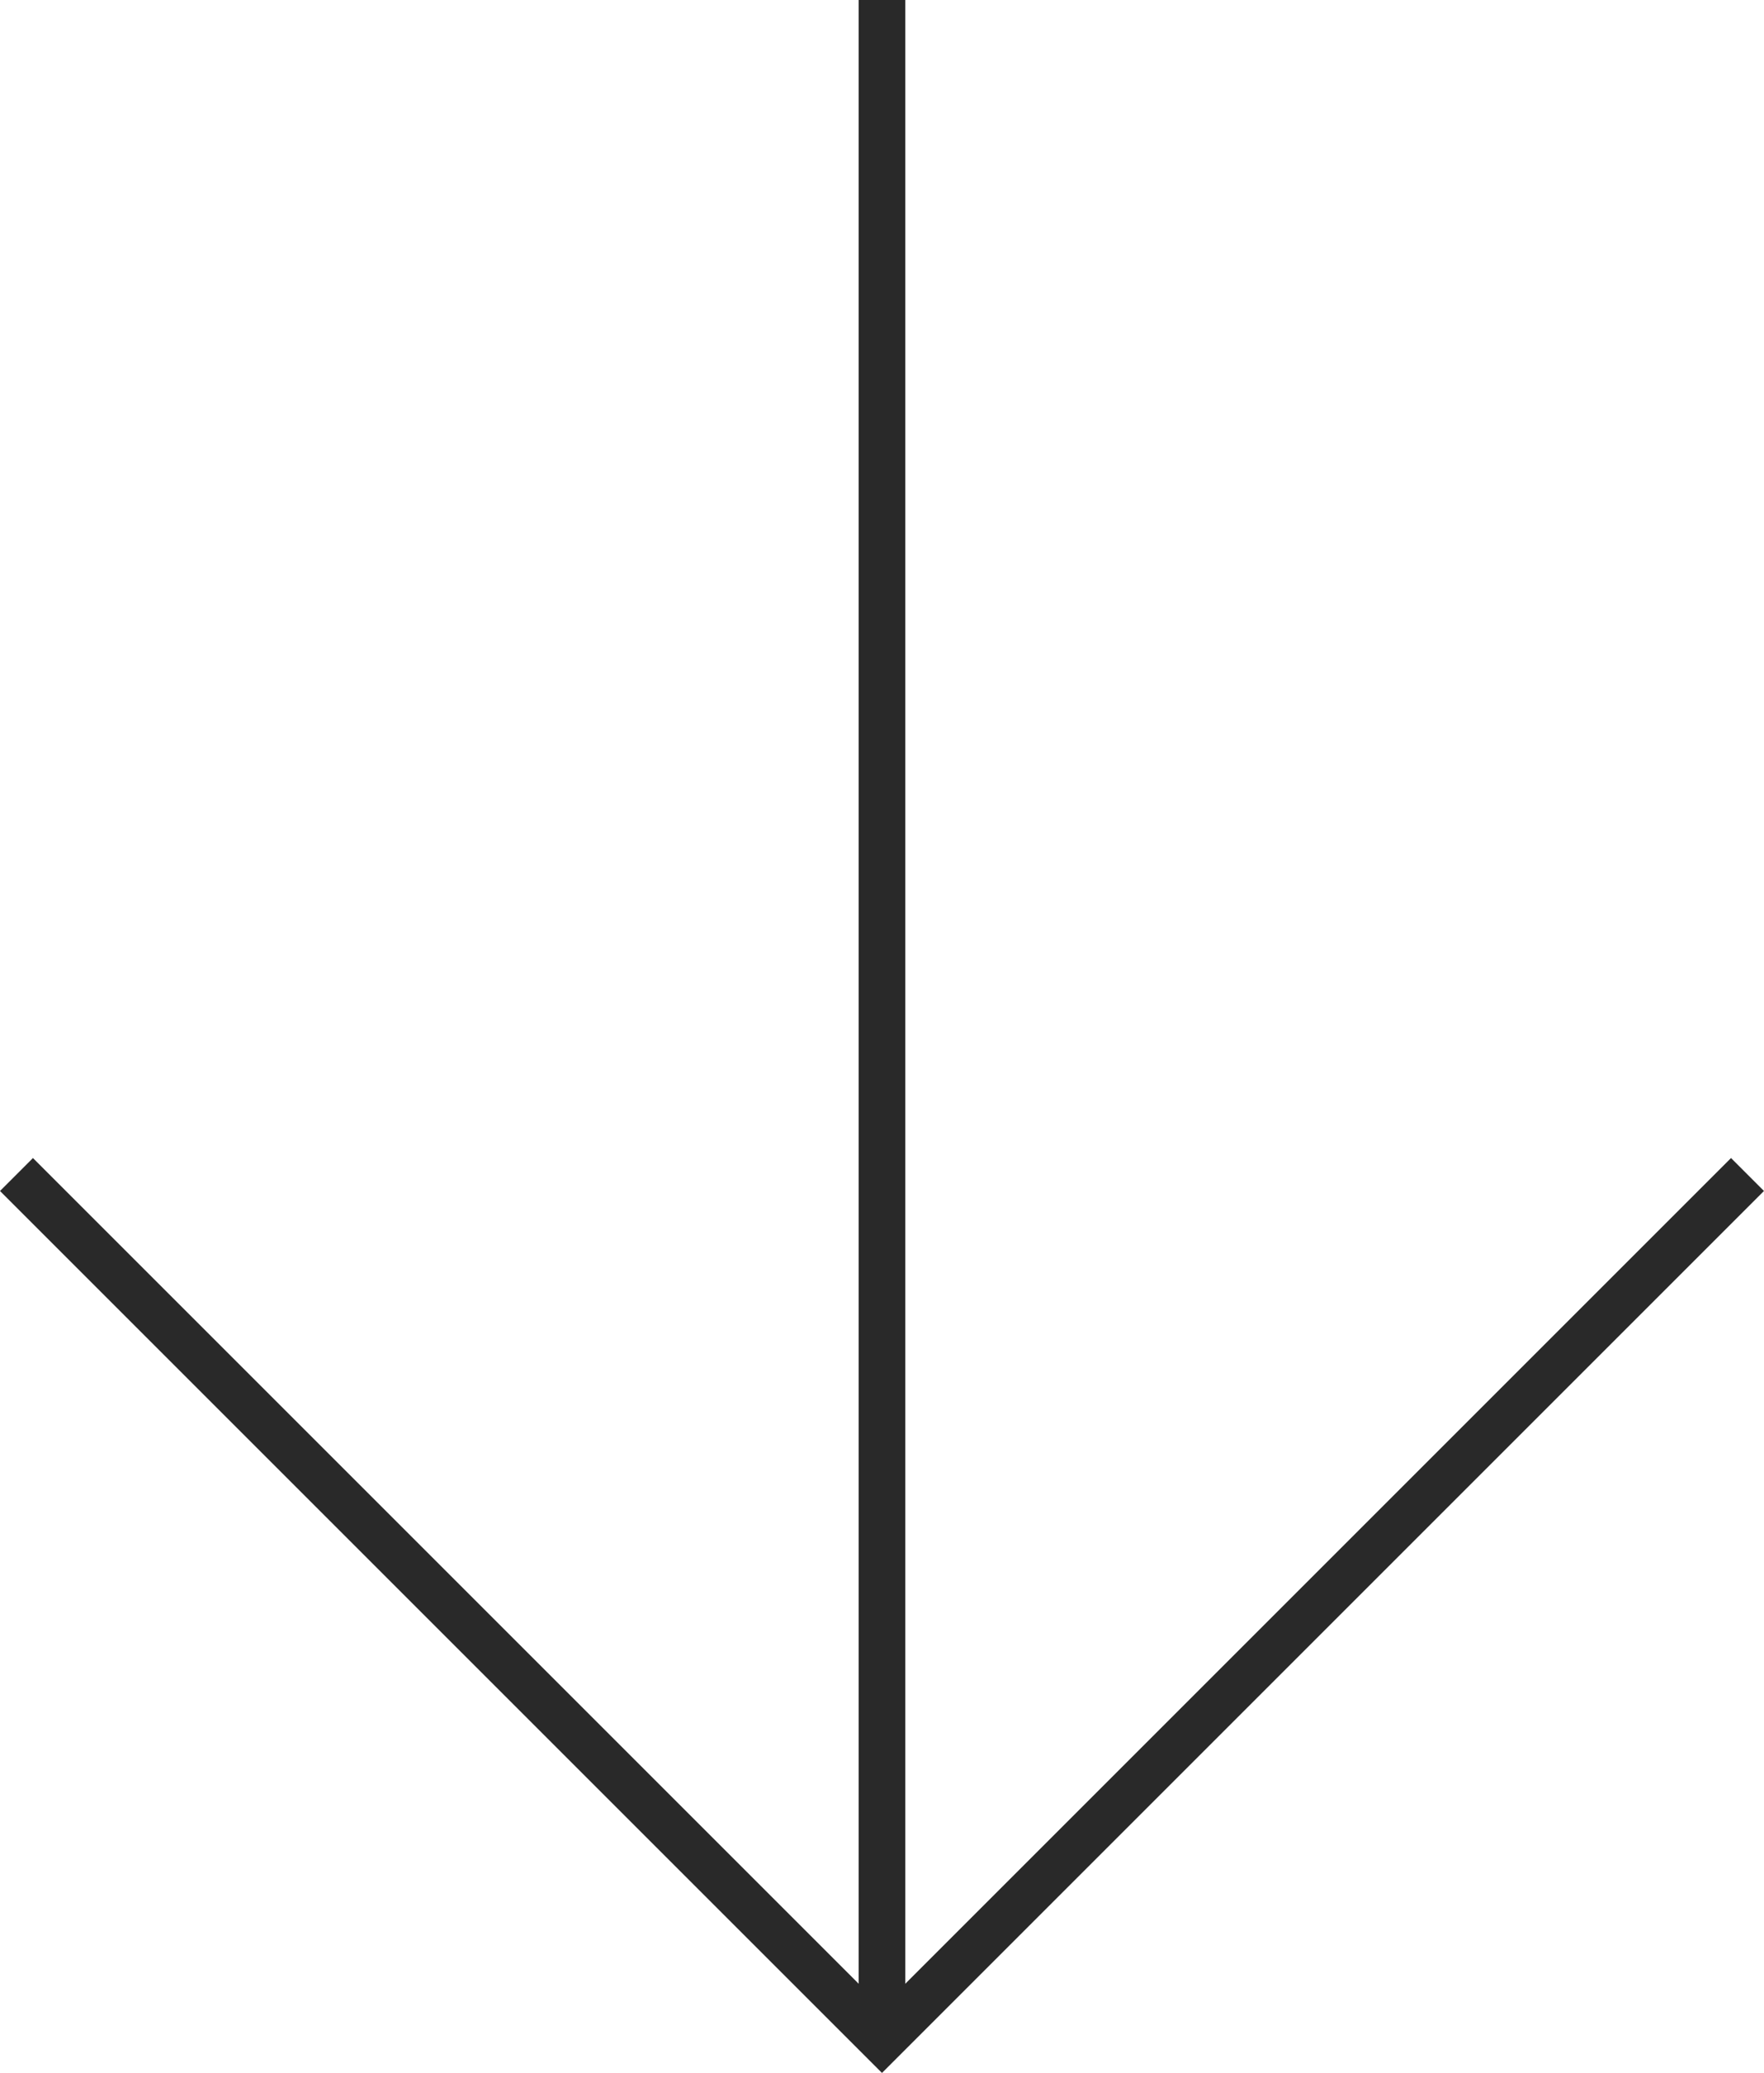
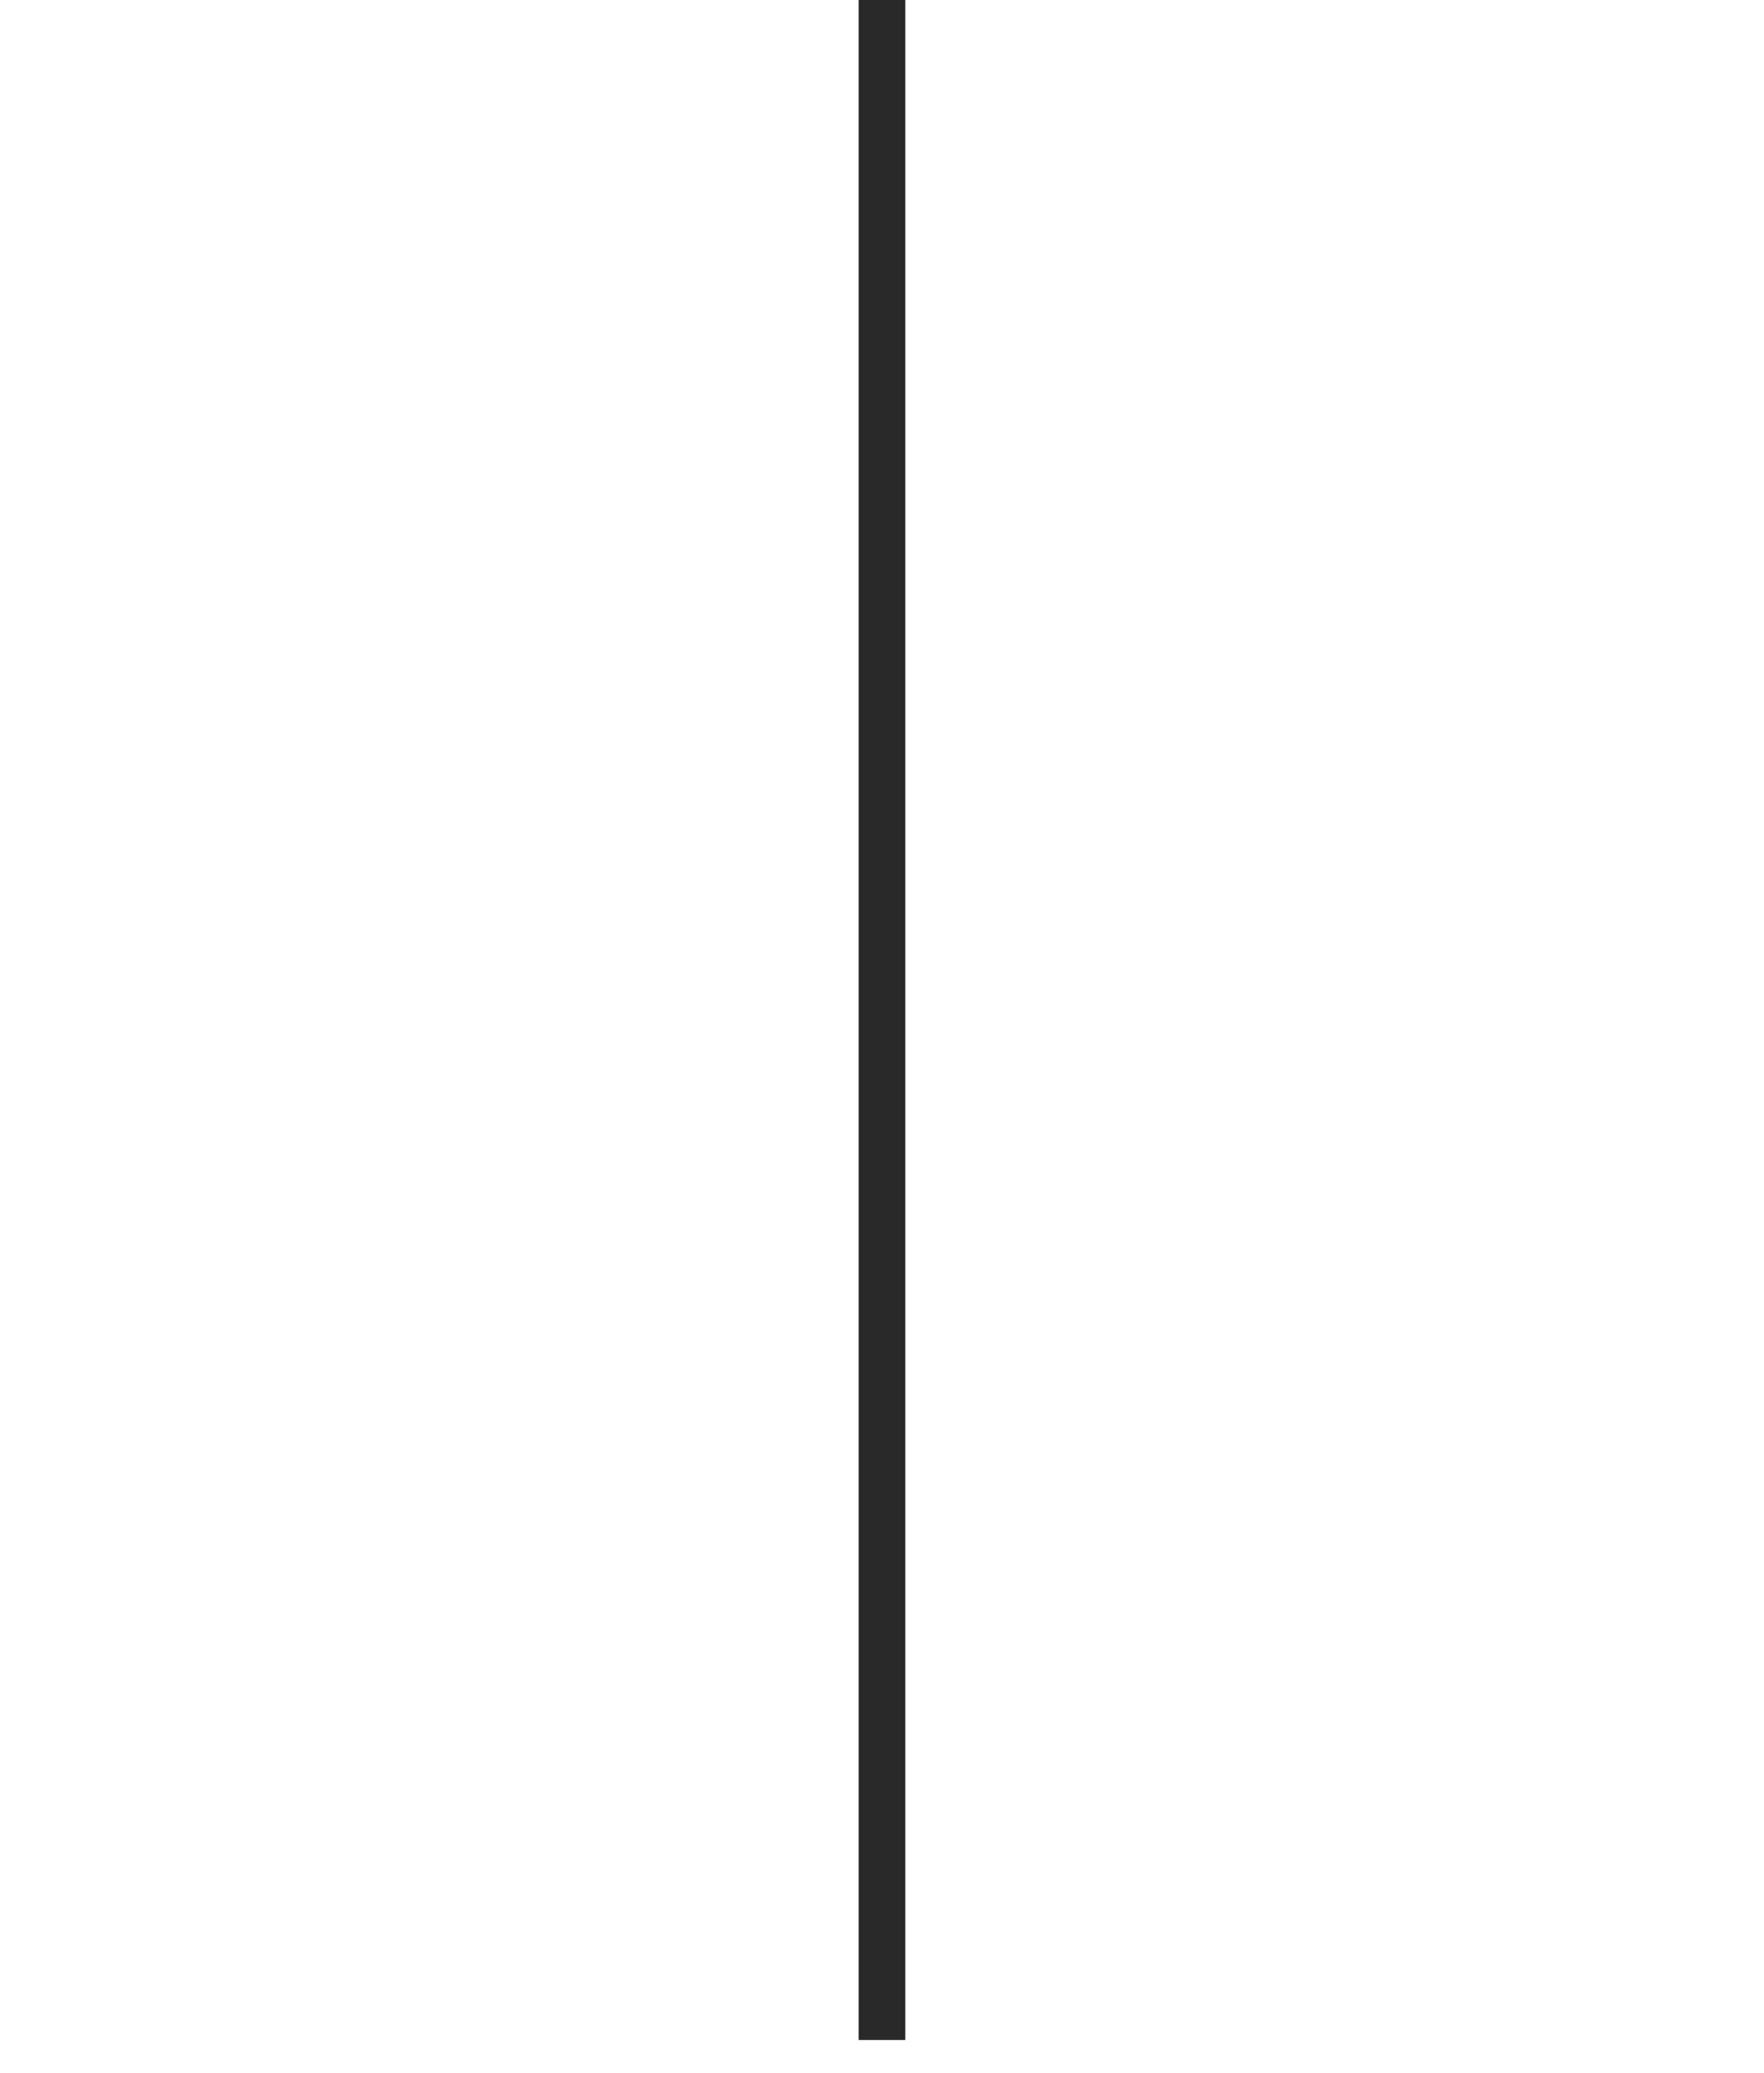
<svg xmlns="http://www.w3.org/2000/svg" id="グループ_5170" data-name="グループ 5170" width="22.717" height="26.696" viewBox="0 0 22.717 26.696">
-   <path id="パス_28" data-name="パス 28" d="M16.063,16.063H0V0H.6V15.463H16.063Z" transform="translate(0 15.338) rotate(-45)" fill="#292929" />
-   <path id="線_1" data-name="線 1" d="M.1,26.272H-.5V0H.1Z" transform="translate(11.558 0)" fill="#292929" />
+   <path id="線_1" data-name="線 1" d="M.1,26.272H-.5V0H.1" transform="translate(11.558 0)" fill="#292929" />
</svg>